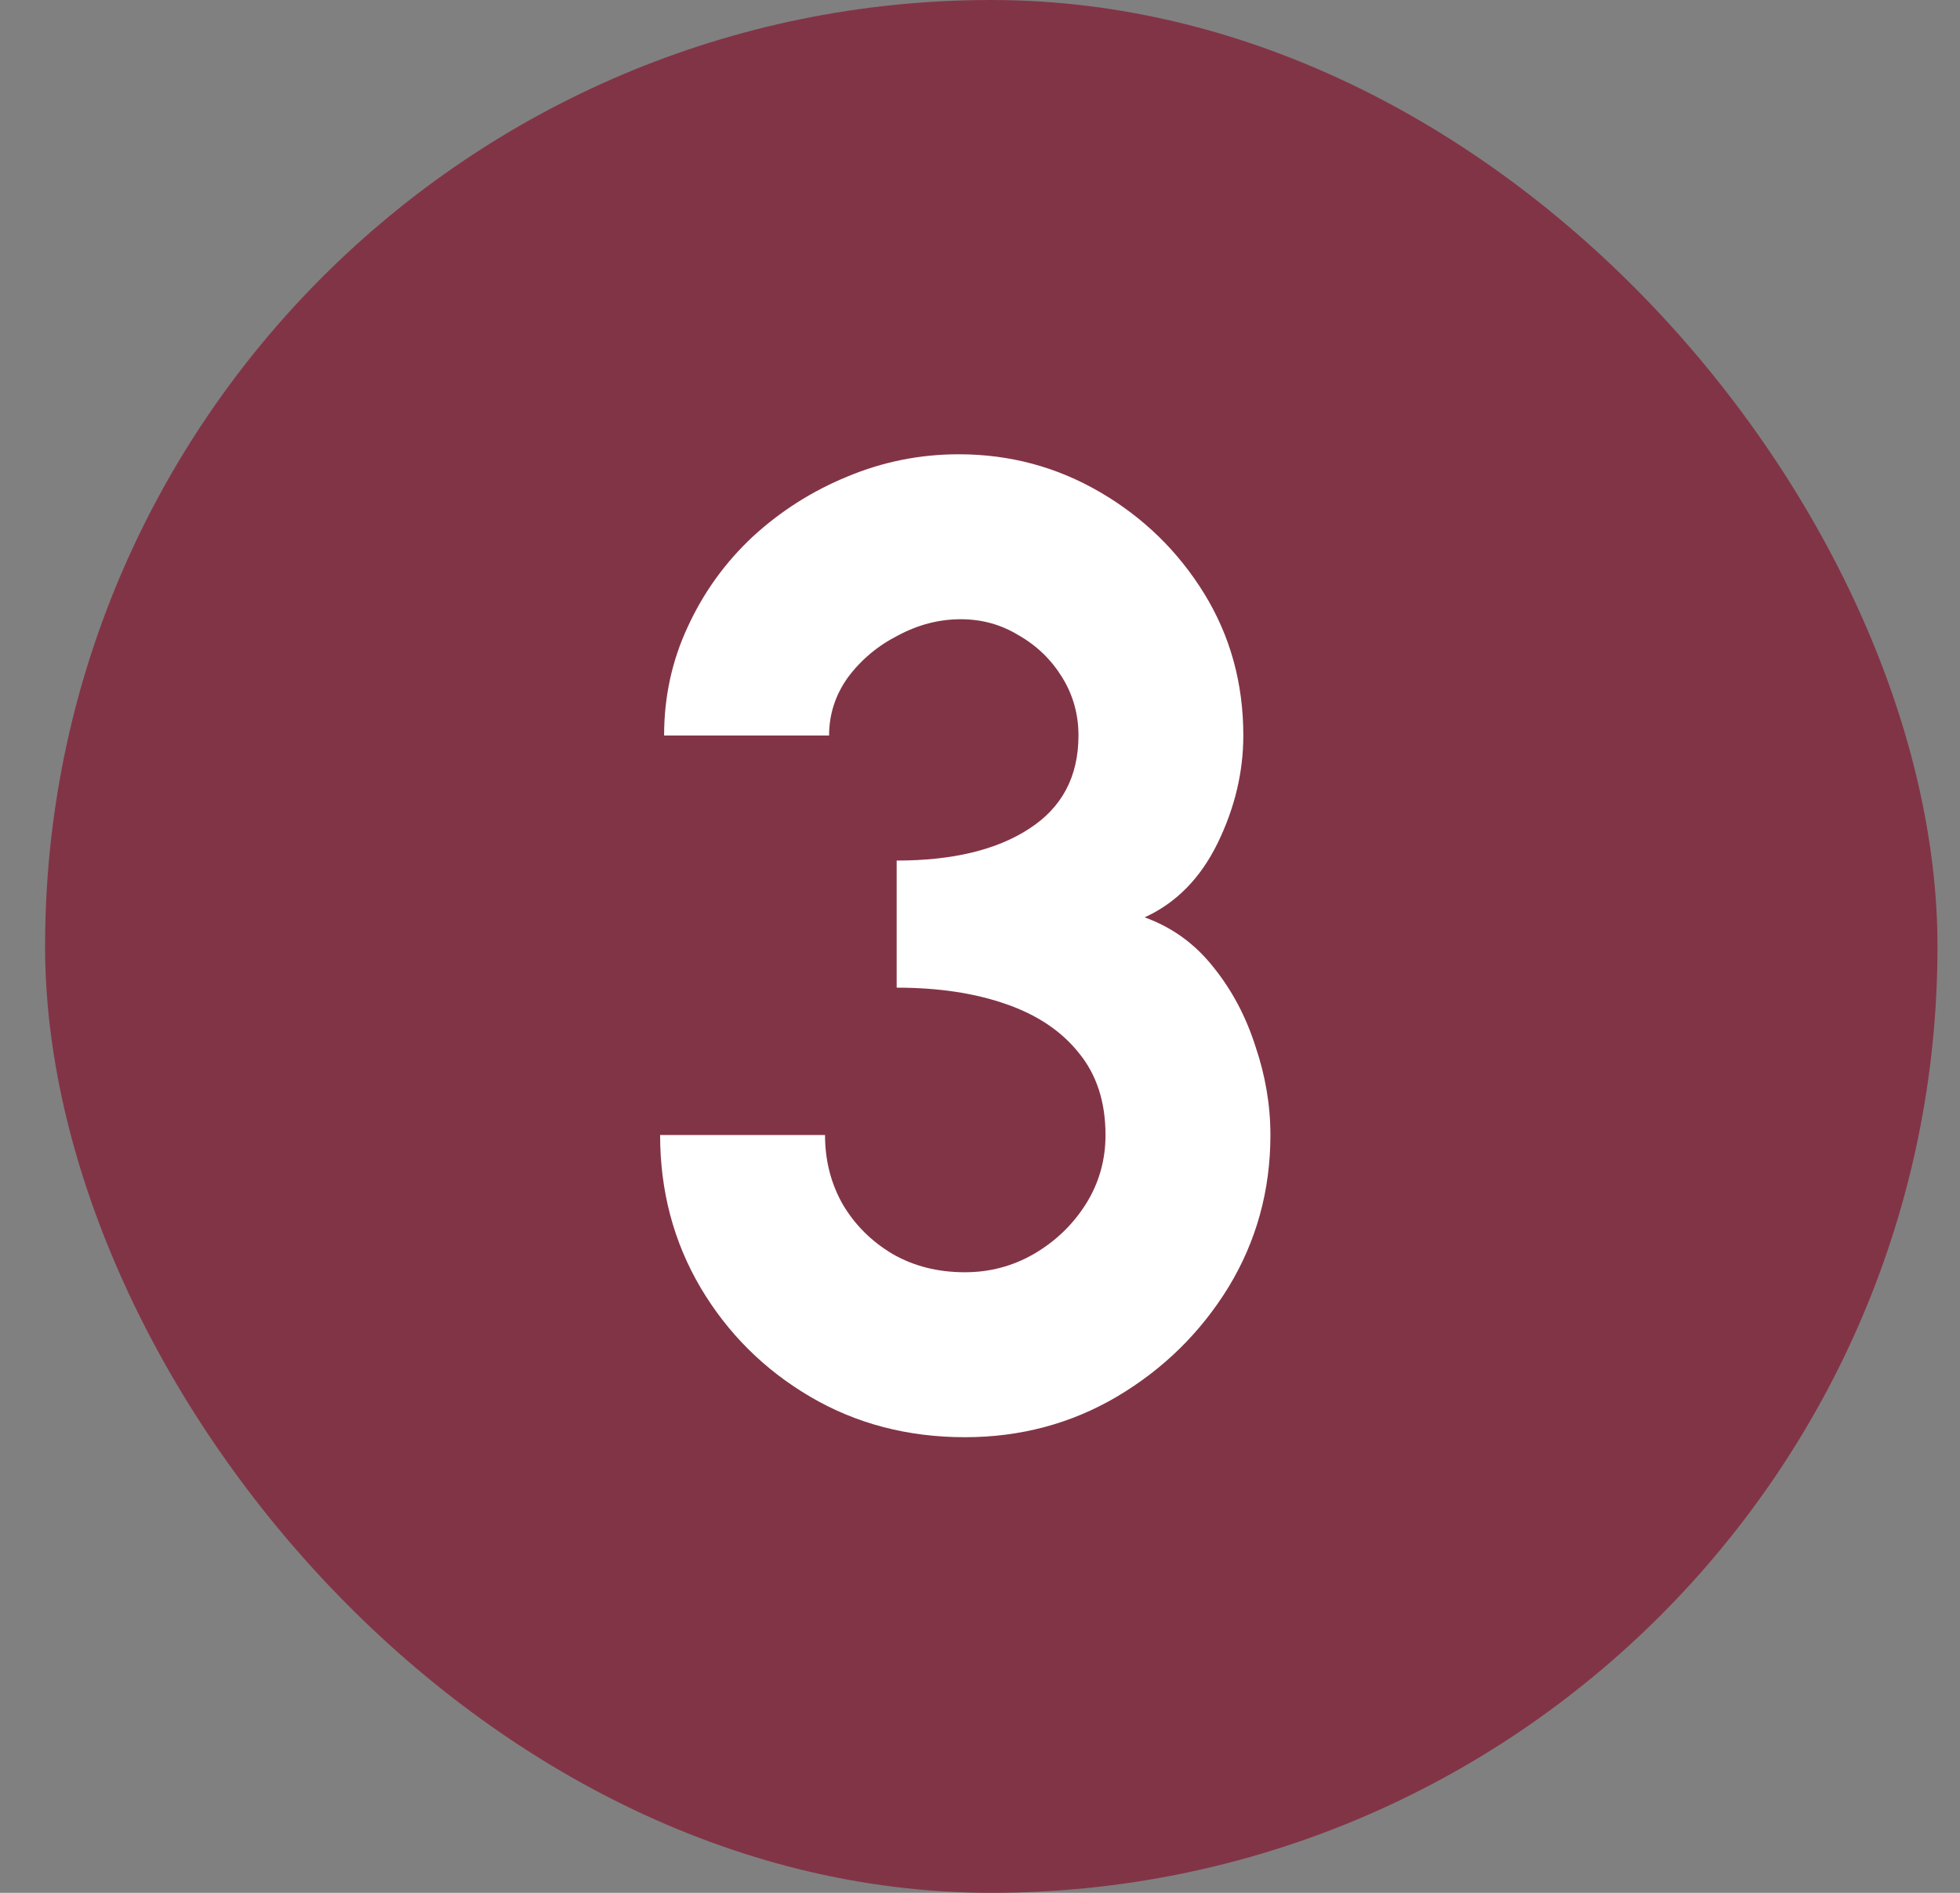
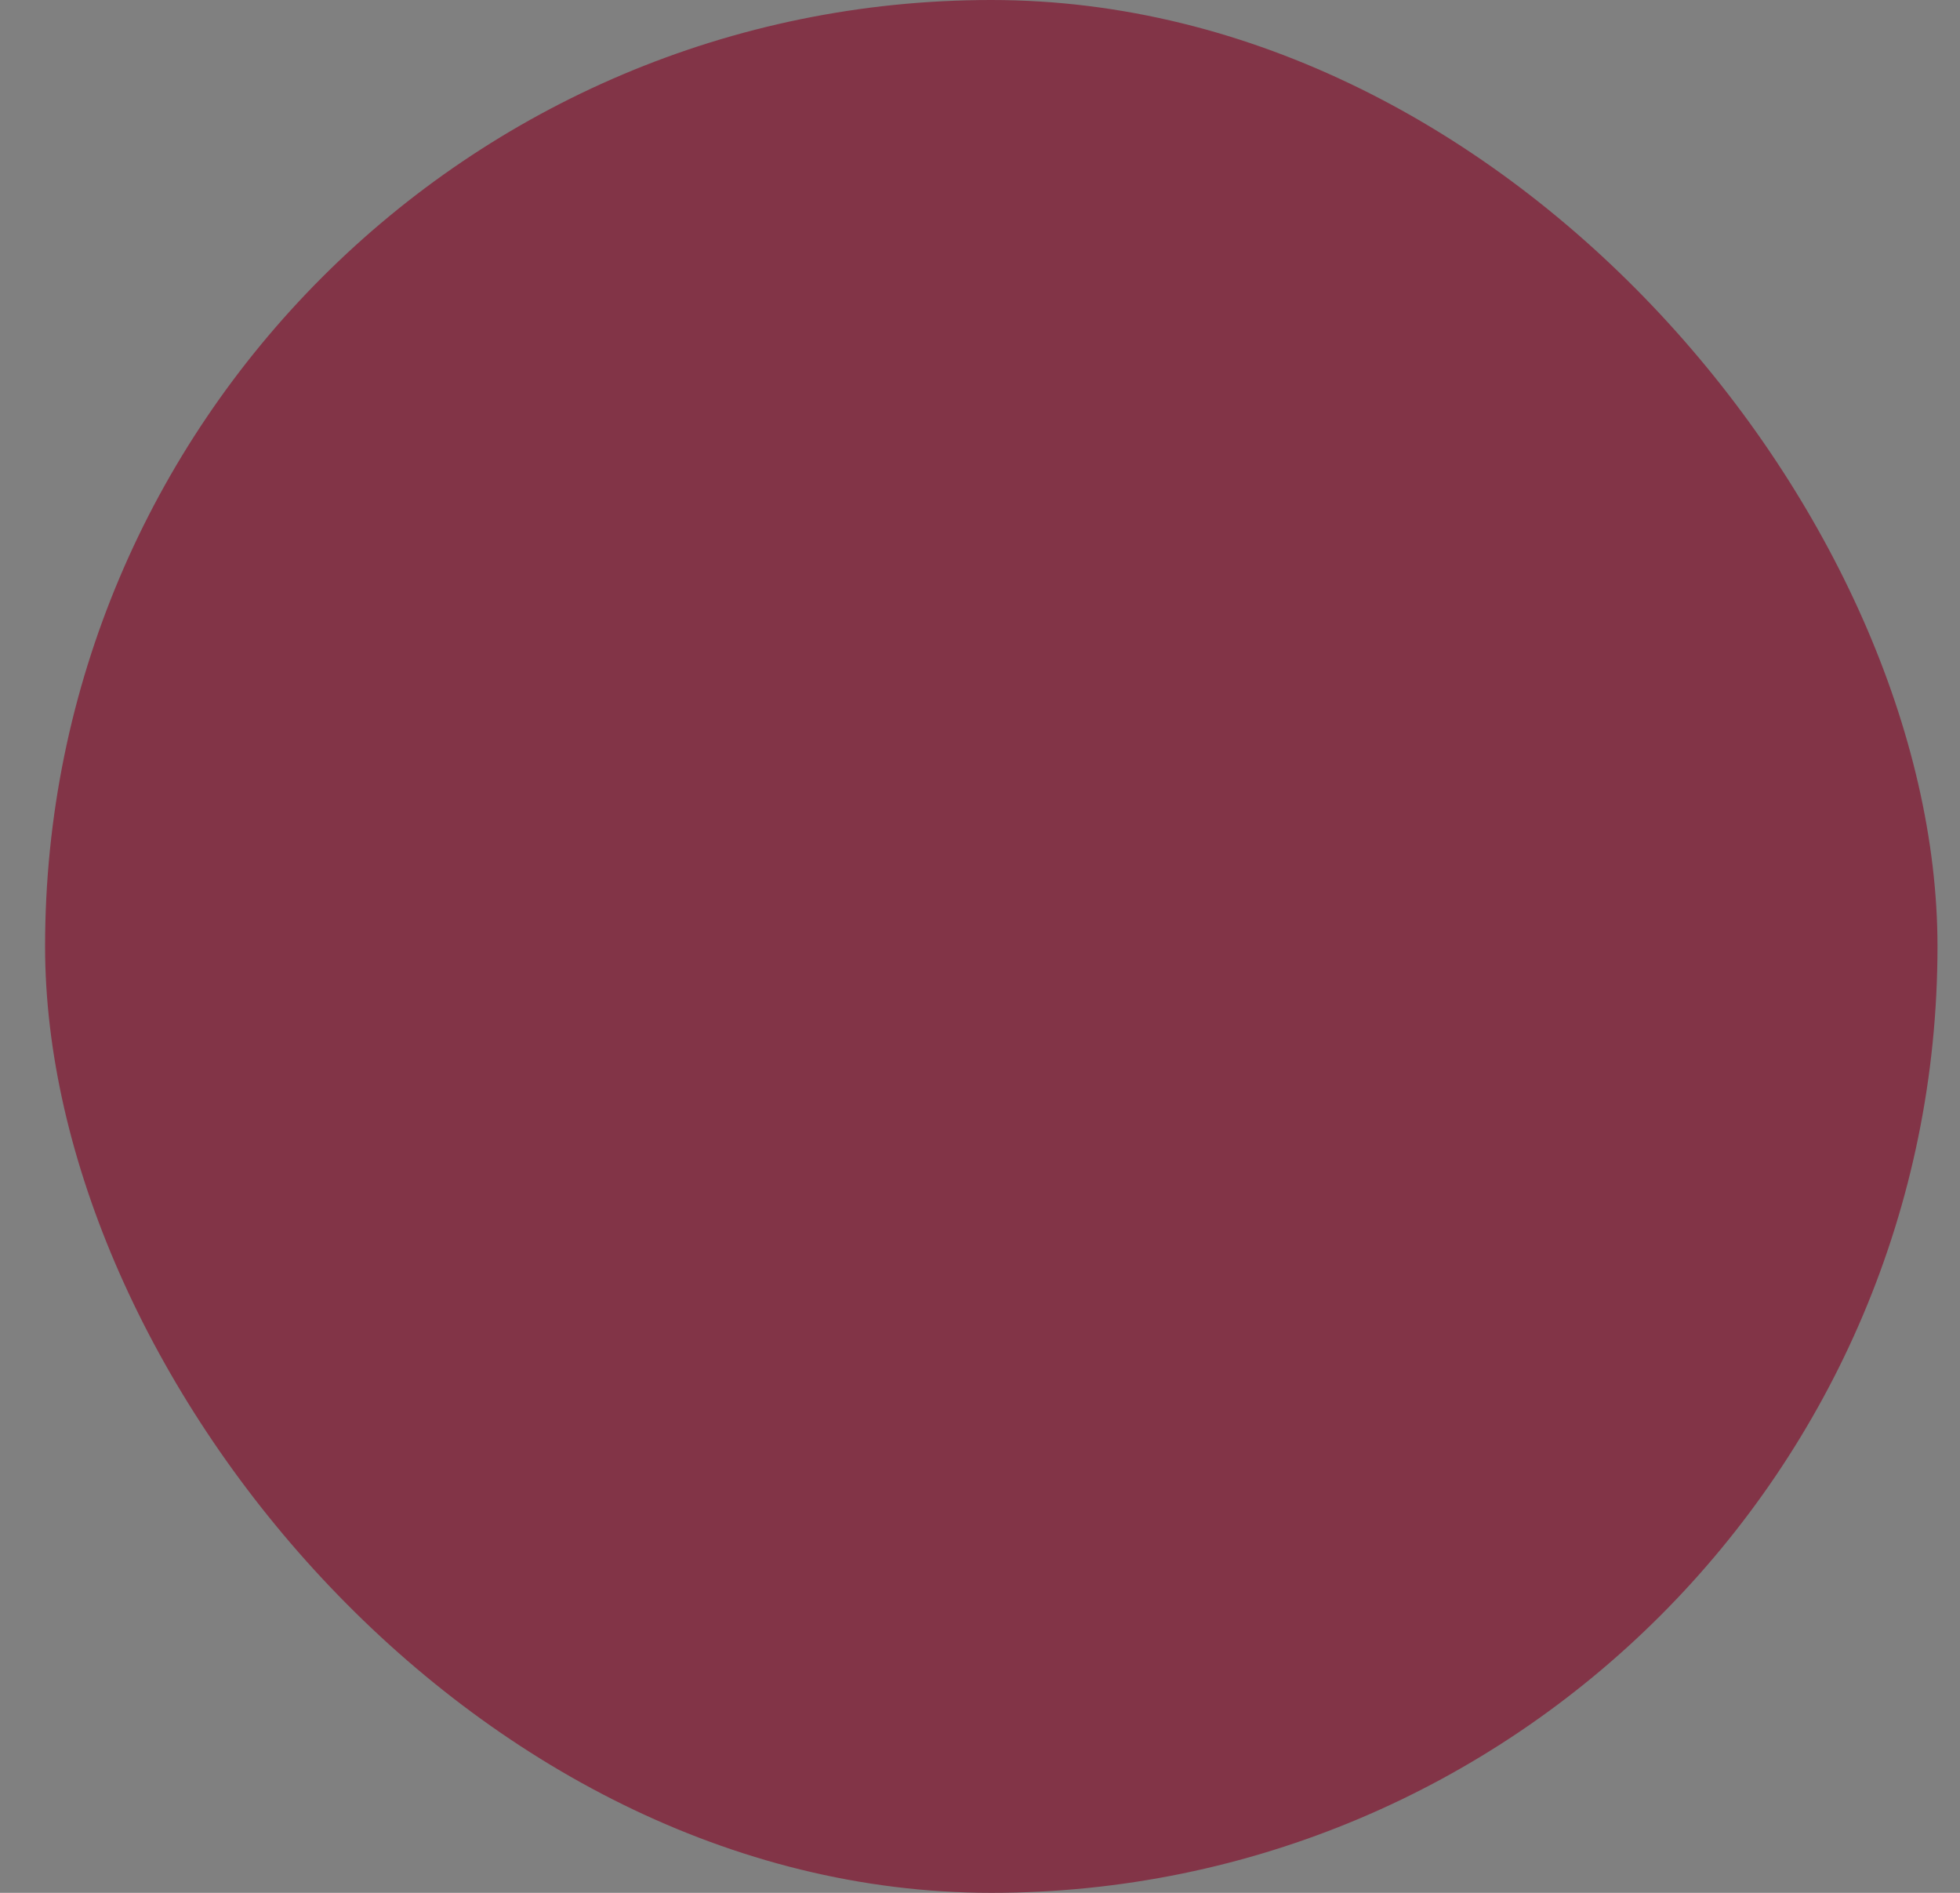
<svg xmlns="http://www.w3.org/2000/svg" width="29" height="28" viewBox="0 0 29 28" fill="none">
  <rect x="0" y="0" width="29" height="28" fill="#808080" stroke="none" />
  <rect x="0.667" width="28" height="28" rx="14" fill="#823447" />
-   <path d="M14.277 21.26C13.43 21.26 12.666 21.06 11.986 20.66C11.306 20.26 10.767 19.723 10.367 19.05C9.966 18.37 9.767 17.617 9.767 16.79H12.207C12.207 17.163 12.293 17.503 12.466 17.81C12.646 18.117 12.893 18.363 13.207 18.55C13.52 18.73 13.877 18.82 14.277 18.82C14.643 18.82 14.983 18.73 15.296 18.55C15.617 18.363 15.873 18.117 16.067 17.81C16.26 17.503 16.357 17.163 16.357 16.79C16.357 16.303 16.227 15.9 15.966 15.58C15.707 15.253 15.343 15.01 14.877 14.85C14.416 14.69 13.88 14.61 13.267 14.61V12.73C14.093 12.73 14.746 12.573 15.226 12.26C15.713 11.947 15.957 11.487 15.957 10.88C15.957 10.567 15.877 10.28 15.716 10.02C15.556 9.76 15.343 9.553 15.076 9.4C14.816 9.24 14.53 9.16 14.216 9.16C13.896 9.16 13.586 9.24 13.287 9.4C12.986 9.553 12.74 9.76 12.546 10.02C12.36 10.28 12.267 10.567 12.267 10.88H9.826C9.826 10.307 9.943 9.77 10.177 9.27C10.41 8.763 10.73 8.32 11.136 7.94C11.55 7.56 12.017 7.263 12.537 7.05C13.063 6.83 13.613 6.72 14.187 6.72C14.94 6.72 15.636 6.907 16.276 7.28C16.916 7.653 17.43 8.153 17.817 8.78C18.203 9.407 18.396 10.107 18.396 10.88C18.396 11.42 18.27 11.95 18.017 12.47C17.763 12.99 17.403 13.357 16.936 13.57C17.343 13.717 17.683 13.963 17.956 14.31C18.23 14.65 18.436 15.04 18.576 15.48C18.723 15.913 18.797 16.35 18.797 16.79C18.797 17.61 18.59 18.36 18.177 19.04C17.763 19.713 17.213 20.253 16.526 20.66C15.847 21.06 15.097 21.26 14.277 21.26Z" fill="white" />
</svg>